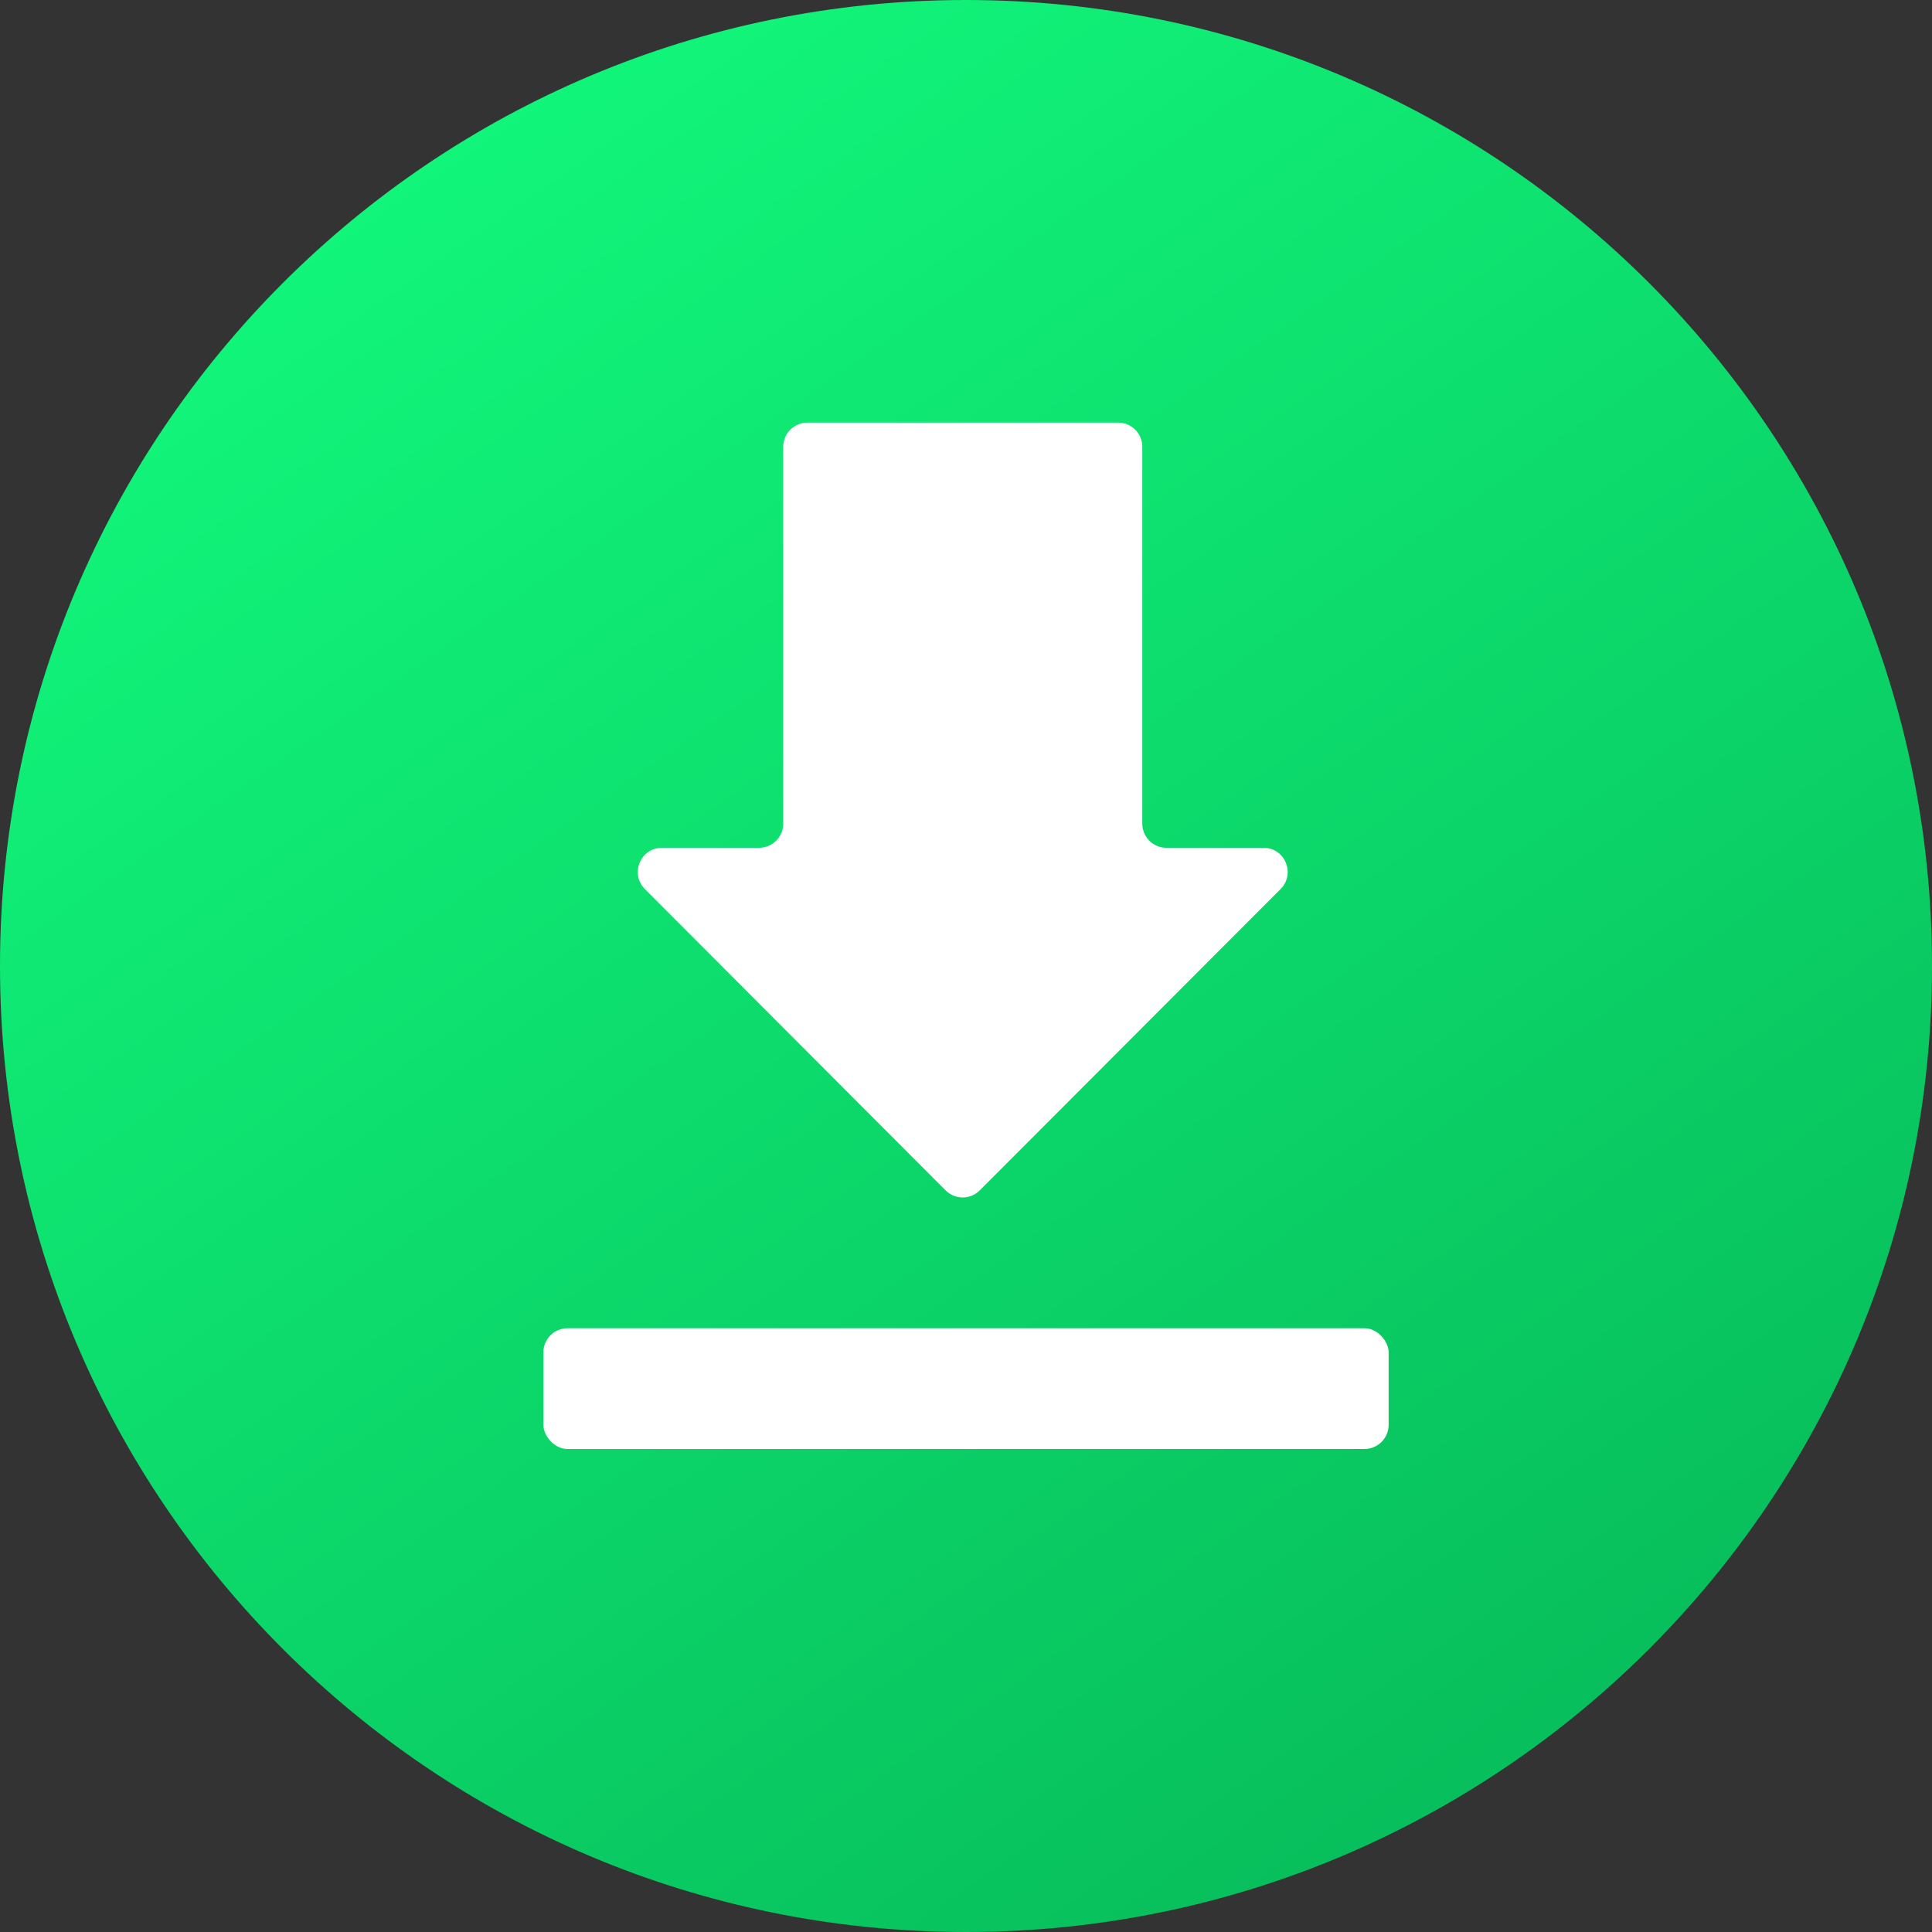
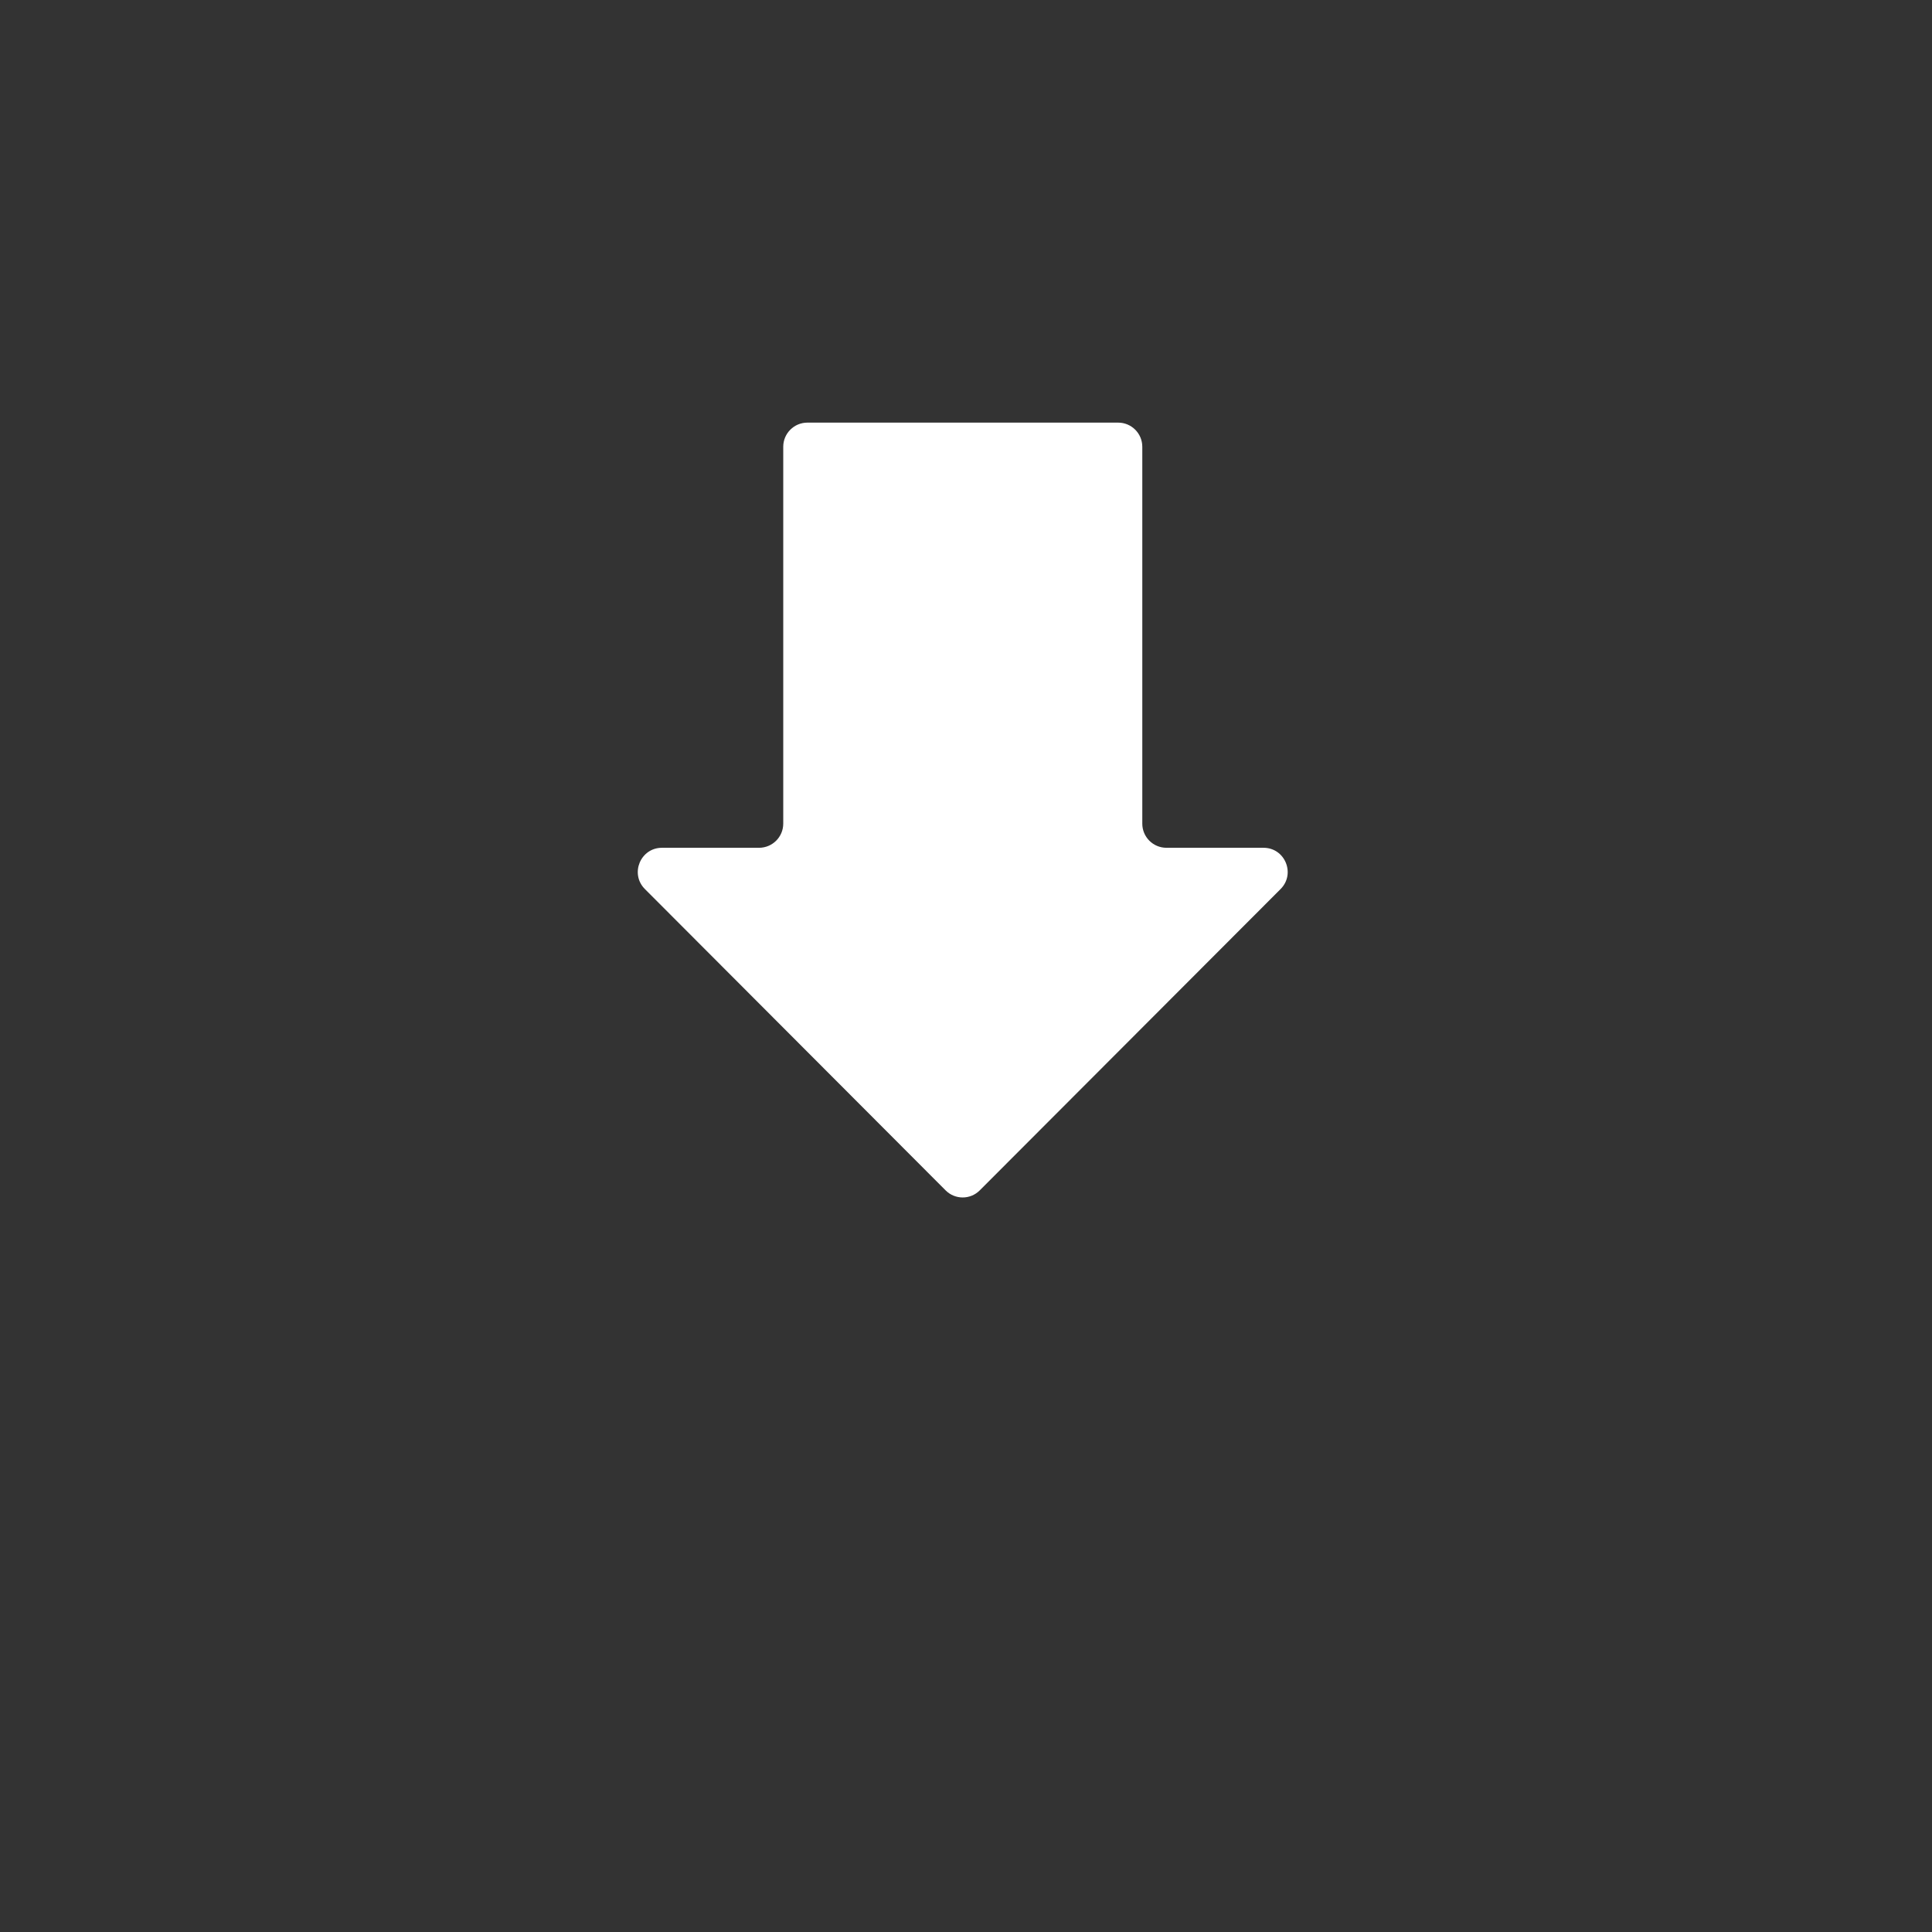
<svg xmlns="http://www.w3.org/2000/svg" width="32" height="32" viewBox="0 0 32 32" fill="none">
  <rect x="0" y="0" width="32" height="32" fill="#333333" stroke="none" />
-   <path d="M16 32C24.837 32 32 24.837 32 16C32 7.163 24.837 0 16 0C7.163 0 0 7.163 0 16C0 24.837 7.163 32 16 32Z" fill="url(#paint0_linear_6074_57601)" />
  <path d="M21.211 14.725C21.462 14.473 21.284 14.042 20.928 14.042H19.32C19.099 14.042 18.92 13.863 18.92 13.642V7.4C18.92 7.179 18.741 7 18.52 7H13.373C13.152 7 12.973 7.179 12.973 7.4V13.642C12.973 13.863 12.793 14.042 12.572 14.042H10.964C10.608 14.042 10.43 14.473 10.681 14.725L15.662 19.716C15.818 19.873 16.072 19.873 16.228 19.716L21.211 14.725Z" fill="white" />
-   <rect x="9" y="22" width="14" height="2" rx="0.4" fill="white" />
  <defs>
    <linearGradient id="paint0_linear_6074_57601" x1="3.5" y1="3" x2="25" y2="34" gradientUnits="userSpaceOnUse">
      <stop stop-color="#12F87C" />
      <stop offset="1" stop-color="#06B858" />
    </linearGradient>
  </defs>
</svg>